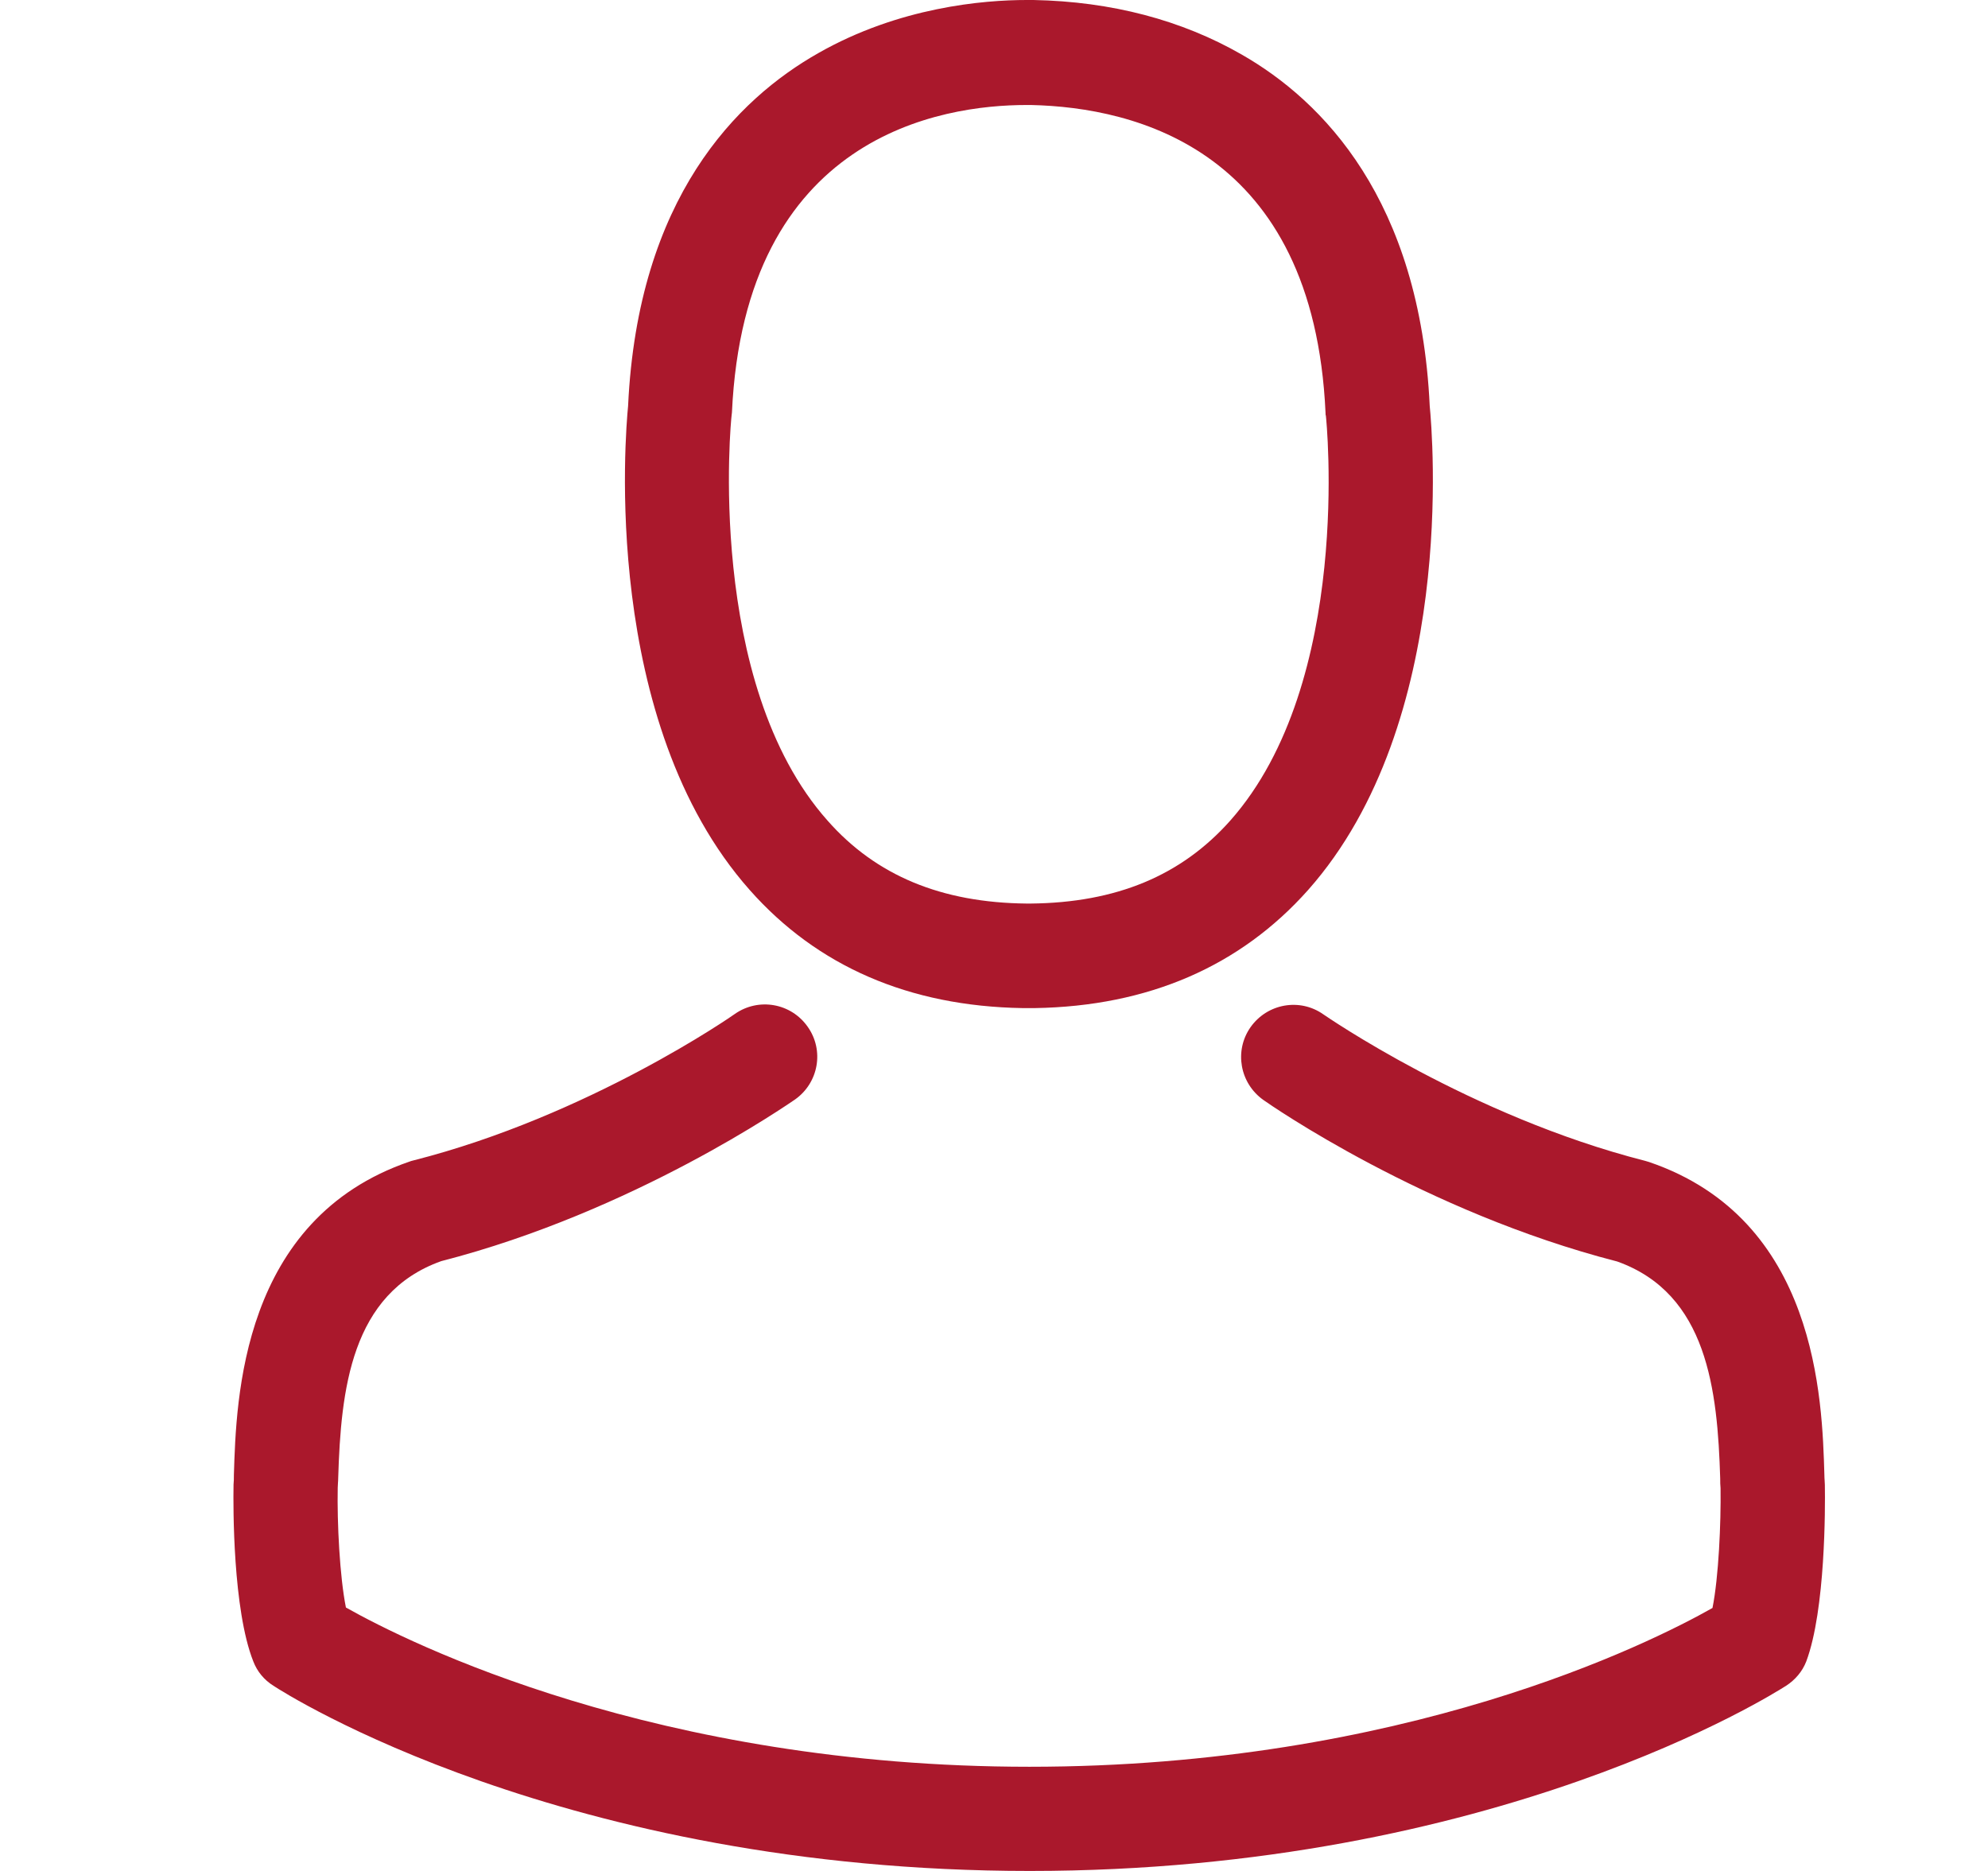
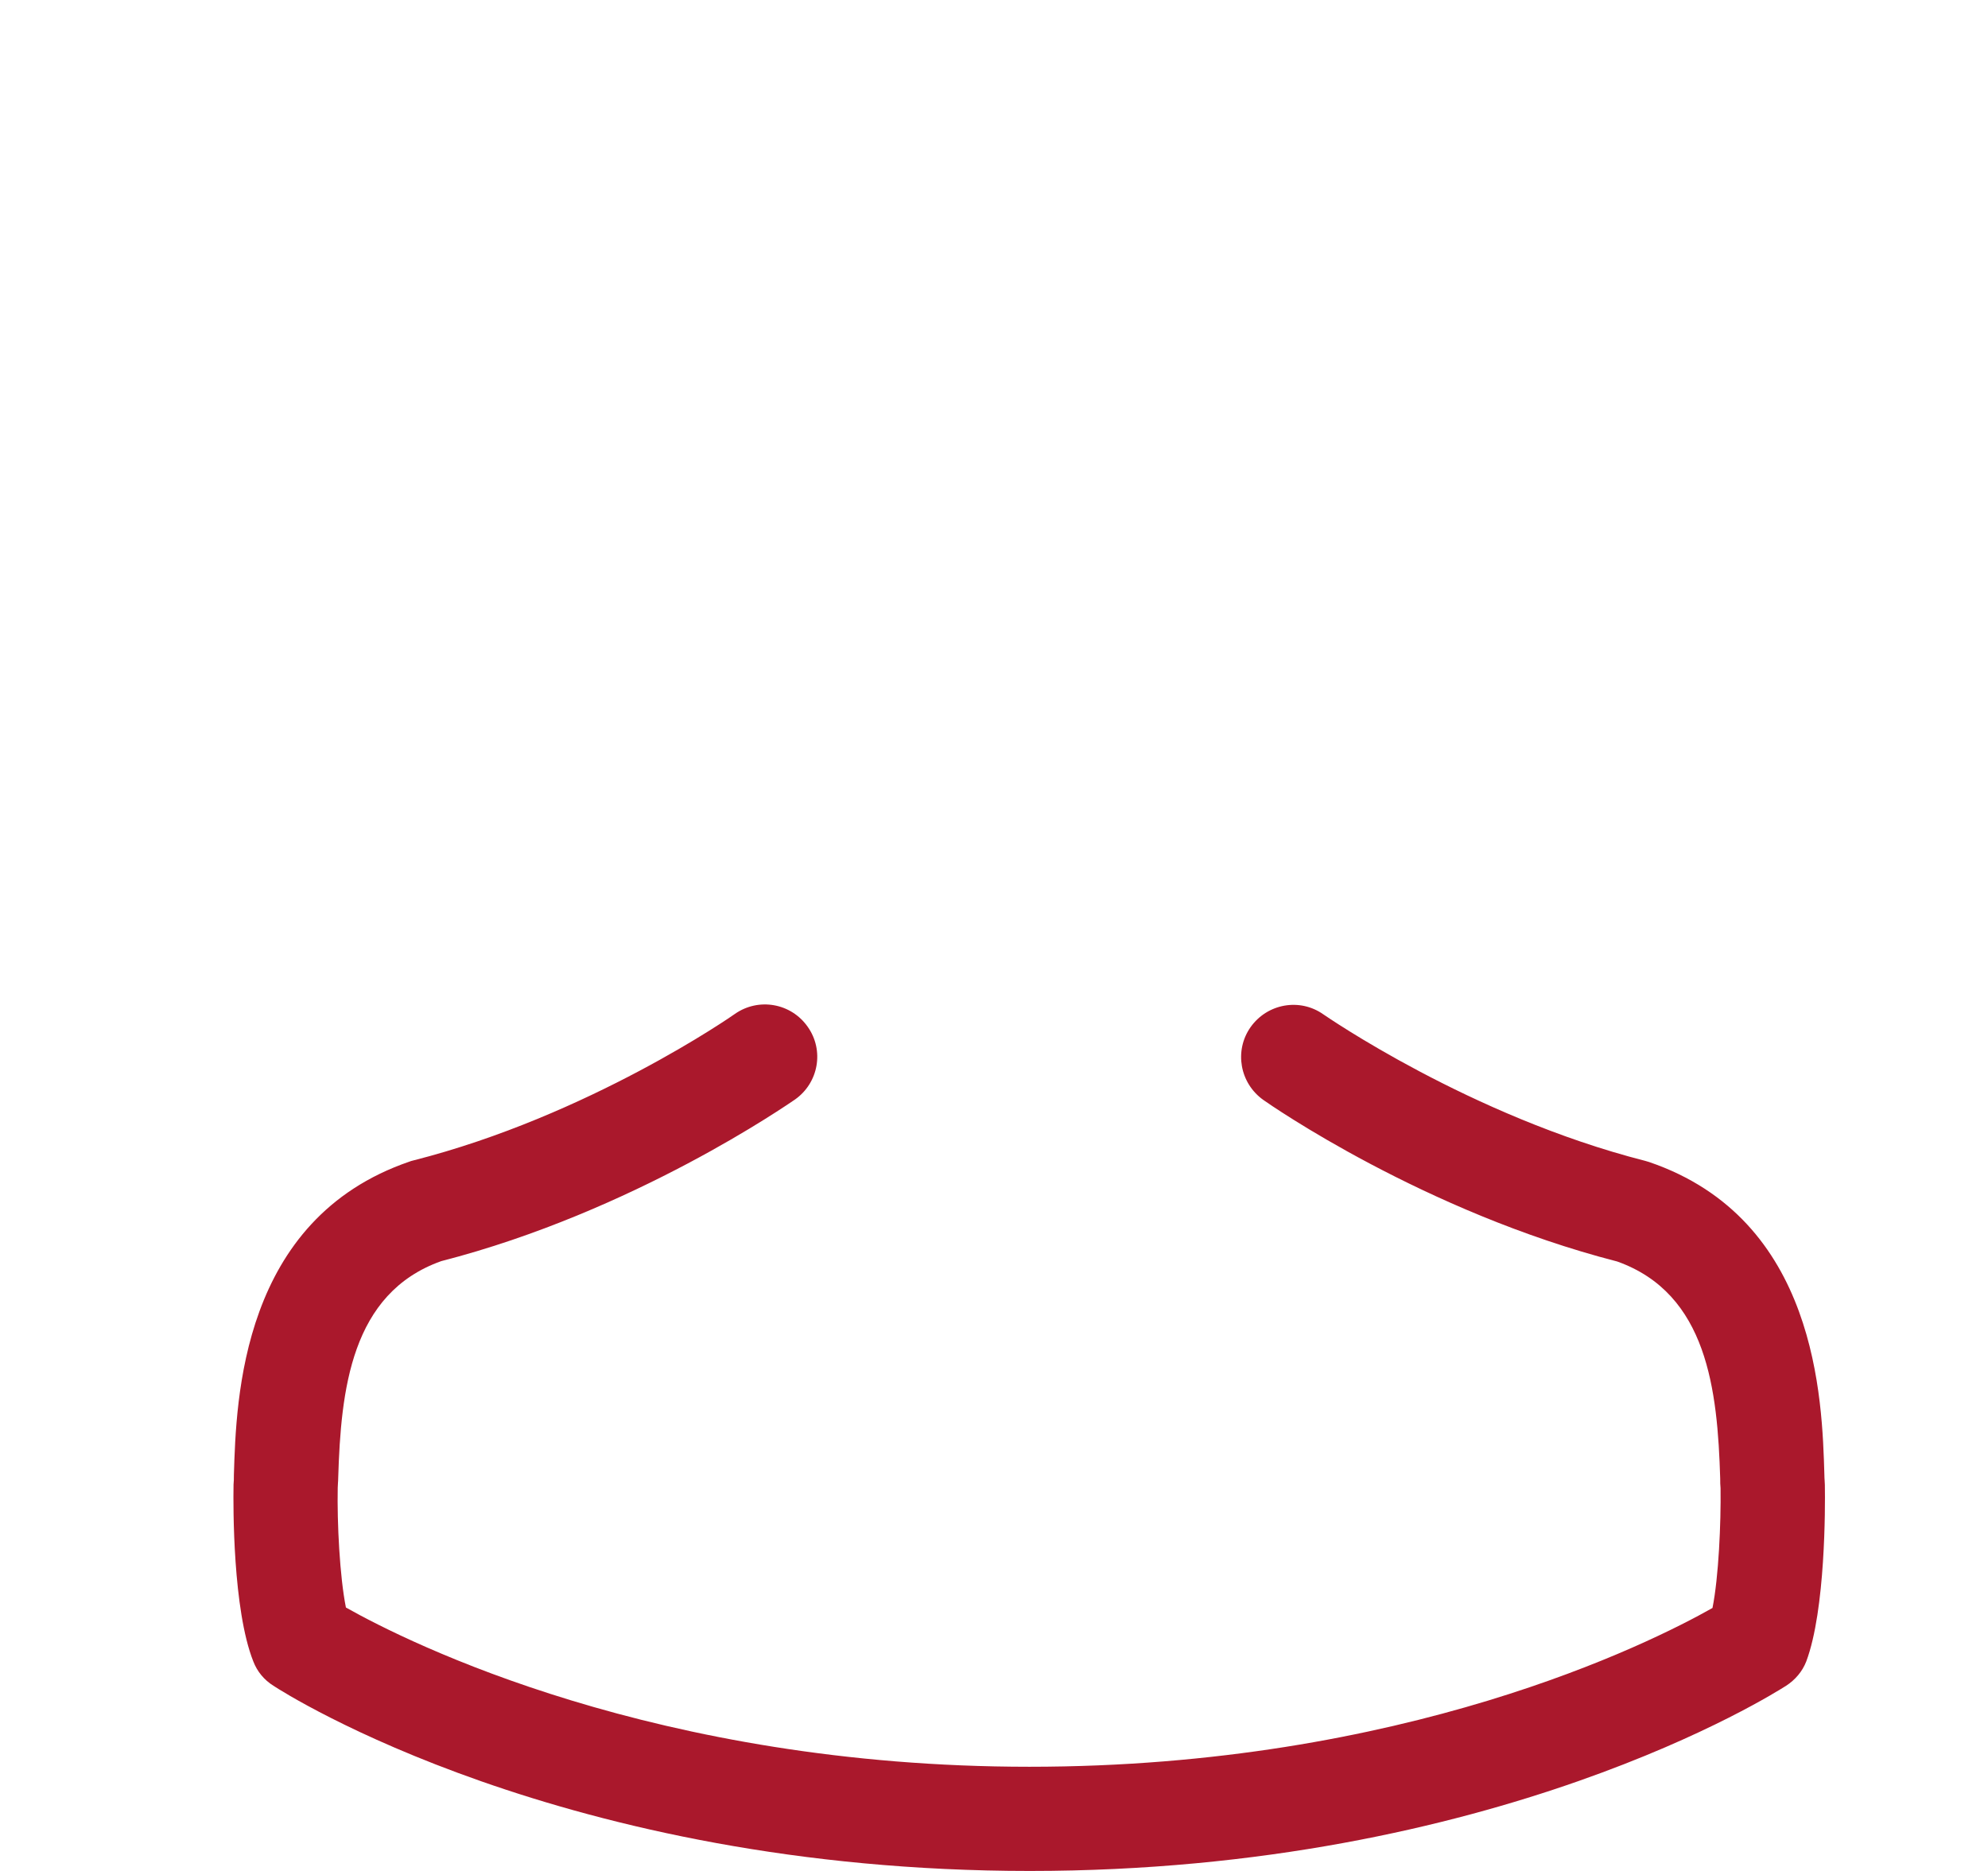
<svg xmlns="http://www.w3.org/2000/svg" width="17" height="16" viewBox="0 0 17 16" fill="none">
-   <path d="M8.744 8.621C8.76 8.621 8.777 8.621 8.797 8.621C8.803 8.621 8.81 8.621 8.817 8.621C8.827 8.621 8.84 8.621 8.85 8.621C9.821 8.605 10.606 8.263 11.186 7.611C12.461 6.173 12.249 3.708 12.226 3.472C12.143 1.706 11.308 0.861 10.619 0.467C10.106 0.172 9.506 0.013 8.837 0H8.813C8.81 0 8.803 0 8.8 0H8.78C8.412 0 7.69 0.06 6.998 0.454C6.302 0.848 5.454 1.693 5.371 3.472C5.348 3.708 5.136 6.173 6.411 7.611C6.988 8.263 7.773 8.605 8.744 8.621ZM6.256 3.555C6.256 3.545 6.259 3.535 6.259 3.529C6.368 1.153 8.055 0.898 8.777 0.898H8.79C8.797 0.898 8.807 0.898 8.817 0.898C9.711 0.918 11.232 1.282 11.335 3.529C11.335 3.539 11.335 3.549 11.338 3.555C11.341 3.578 11.573 5.831 10.52 7.018C10.102 7.488 9.546 7.72 8.813 7.727C8.807 7.727 8.803 7.727 8.797 7.727C8.79 7.727 8.787 7.727 8.78 7.727C8.051 7.72 7.491 7.488 7.077 7.018C6.027 5.838 6.252 3.575 6.256 3.555Z" fill="#AA182C" />
  <path d="M15.605 12.71C15.605 12.707 15.605 12.704 15.605 12.7C15.605 12.674 15.601 12.647 15.601 12.617C15.582 11.961 15.539 10.427 14.101 9.937C14.091 9.934 14.077 9.93 14.067 9.927C12.573 9.546 11.331 8.684 11.317 8.675C11.115 8.532 10.837 8.582 10.694 8.784C10.552 8.986 10.602 9.264 10.804 9.407C10.86 9.447 12.179 10.364 13.829 10.788C14.601 11.063 14.687 11.888 14.71 12.644C14.71 12.674 14.71 12.7 14.713 12.727C14.717 13.025 14.697 13.486 14.644 13.751C14.107 14.055 12.003 15.109 8.803 15.109C5.615 15.109 3.498 14.052 2.958 13.747C2.905 13.482 2.882 13.022 2.888 12.723C2.888 12.697 2.892 12.67 2.892 12.641C2.915 11.885 3.001 11.06 3.773 10.785C5.423 10.361 6.742 9.44 6.798 9.403C7 9.261 7.05 8.983 6.907 8.781C6.765 8.578 6.487 8.529 6.284 8.671C6.271 8.681 5.035 9.543 3.534 9.924C3.521 9.927 3.511 9.93 3.501 9.934C2.063 10.427 2.02 11.961 2 12.614C2 12.644 2 12.67 1.997 12.697C1.997 12.7 1.997 12.704 1.997 12.707C1.994 12.879 1.99 13.764 2.166 14.208C2.199 14.294 2.259 14.367 2.338 14.416C2.438 14.483 4.82 16 8.806 16C12.792 16 15.174 14.479 15.274 14.416C15.35 14.367 15.413 14.294 15.446 14.208C15.611 13.767 15.608 12.882 15.605 12.71Z" fill="#AA182C" />
</svg>